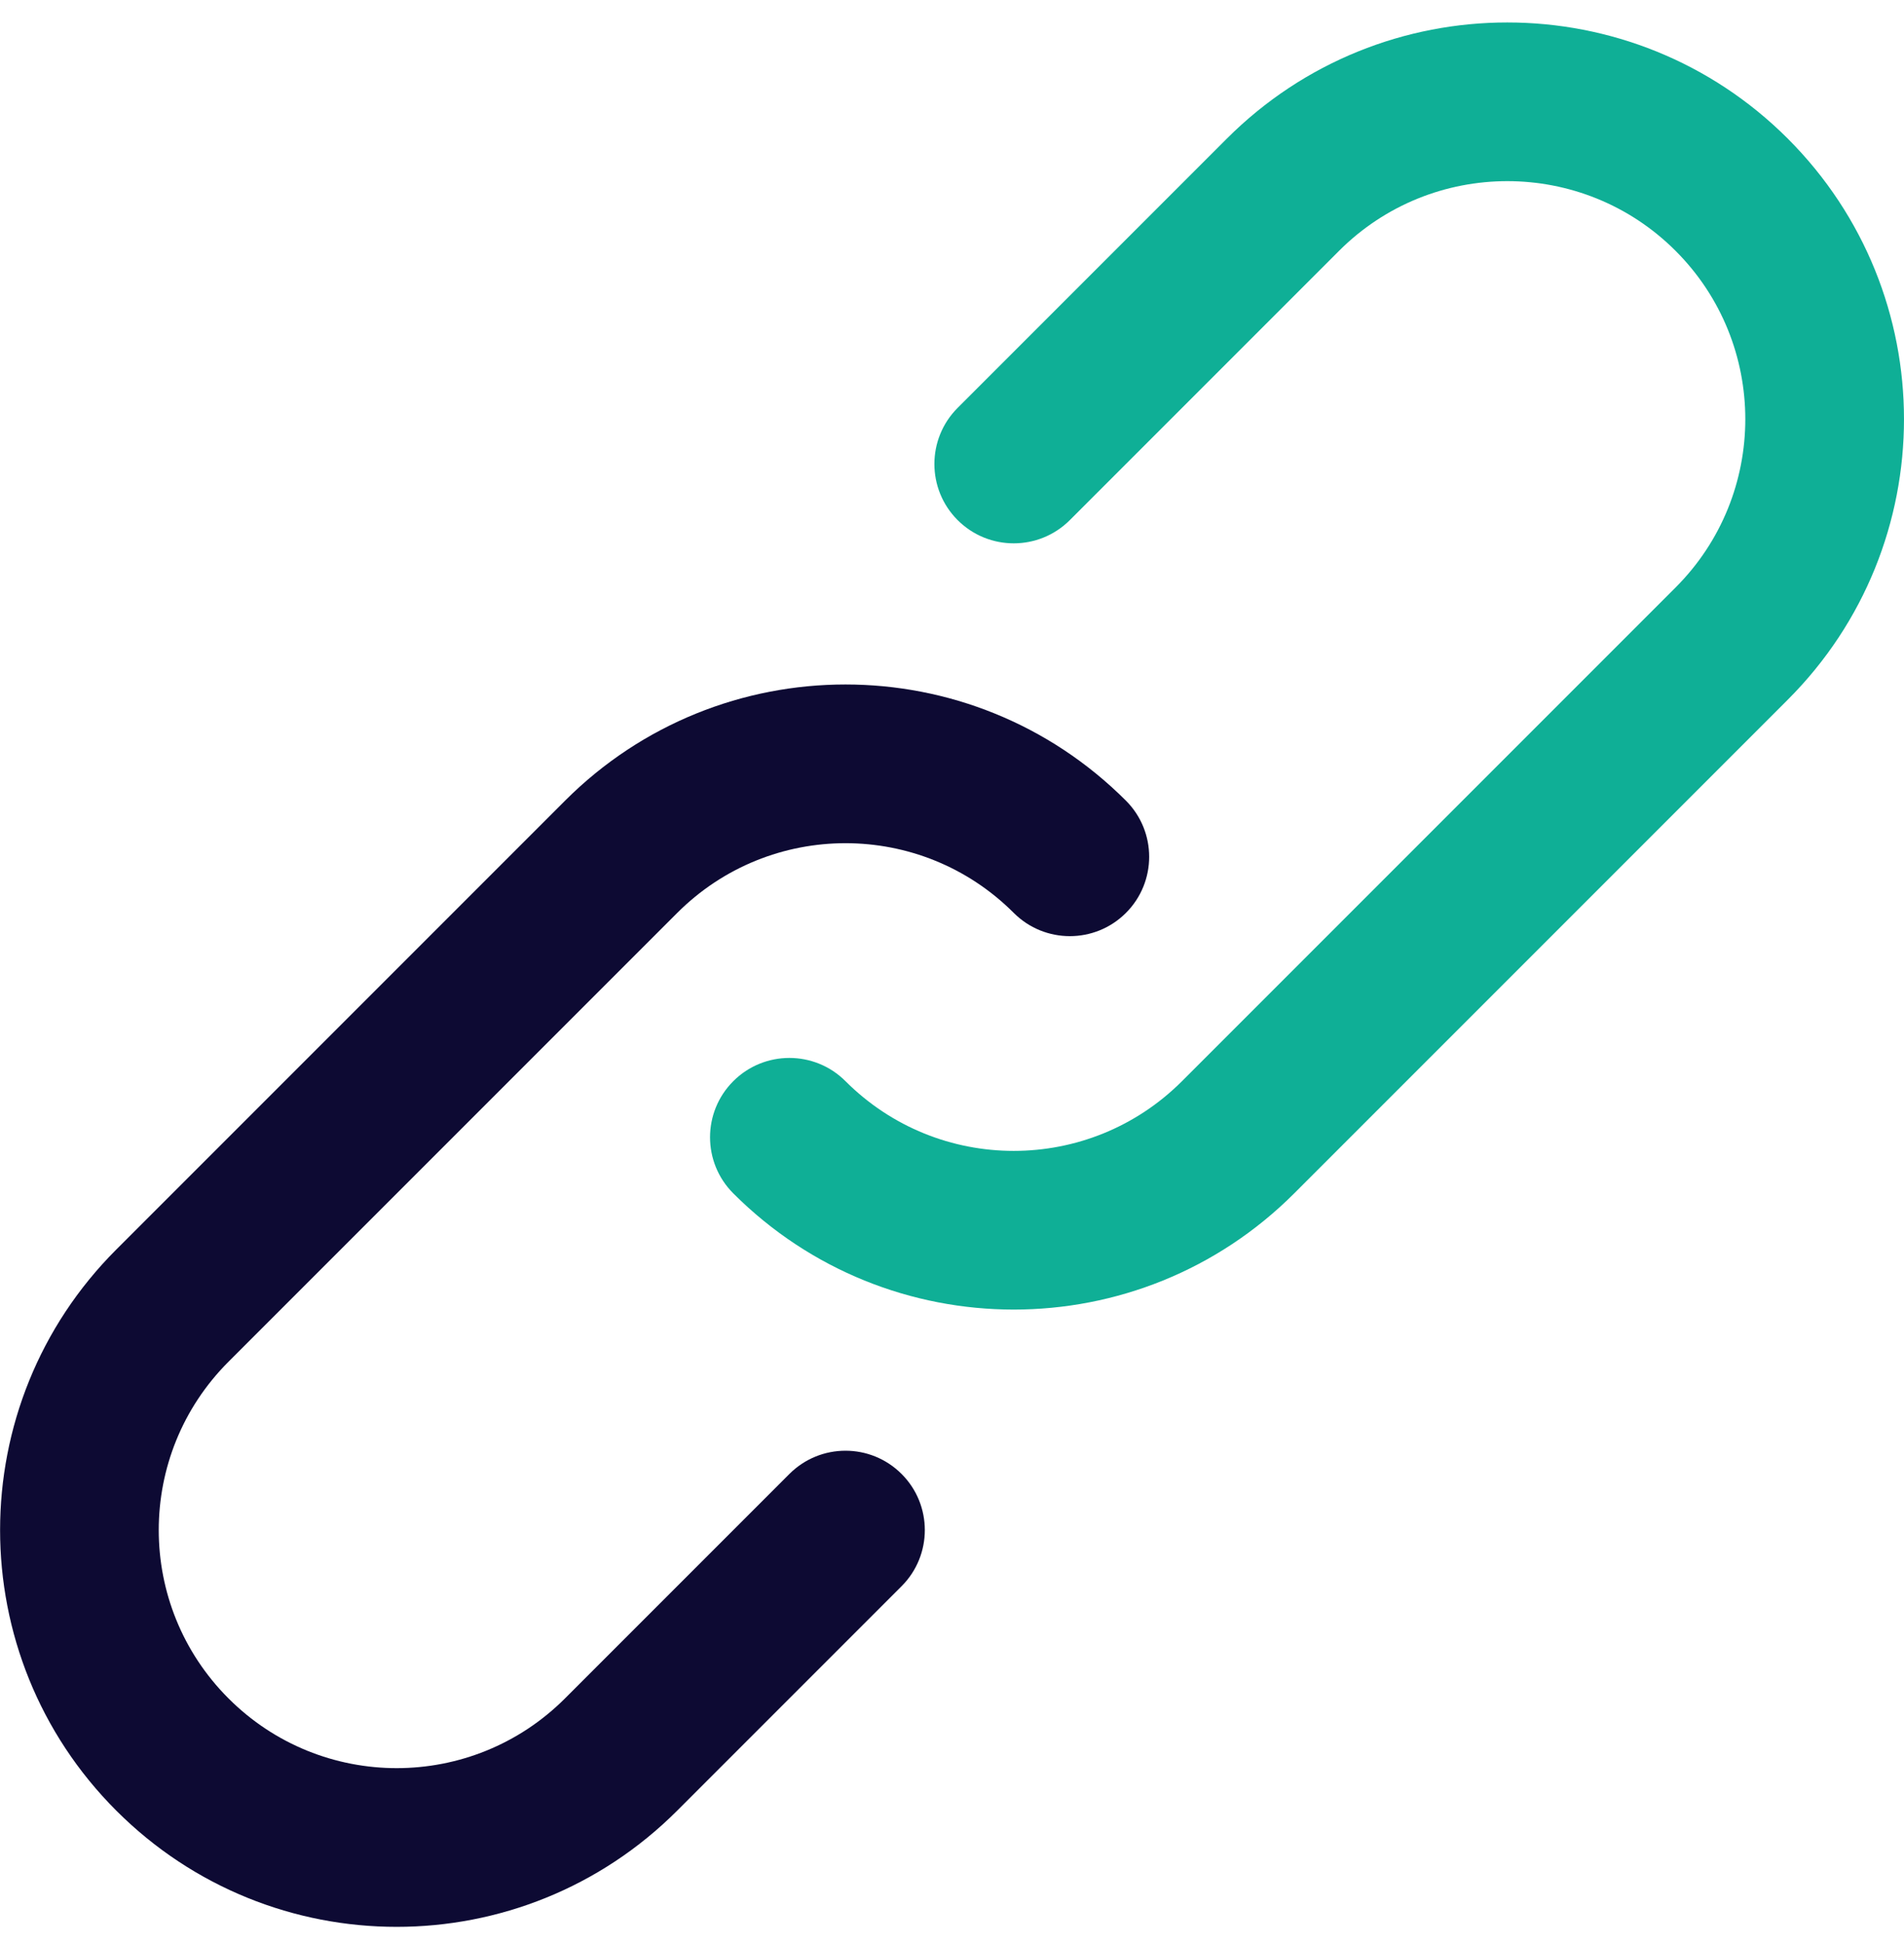
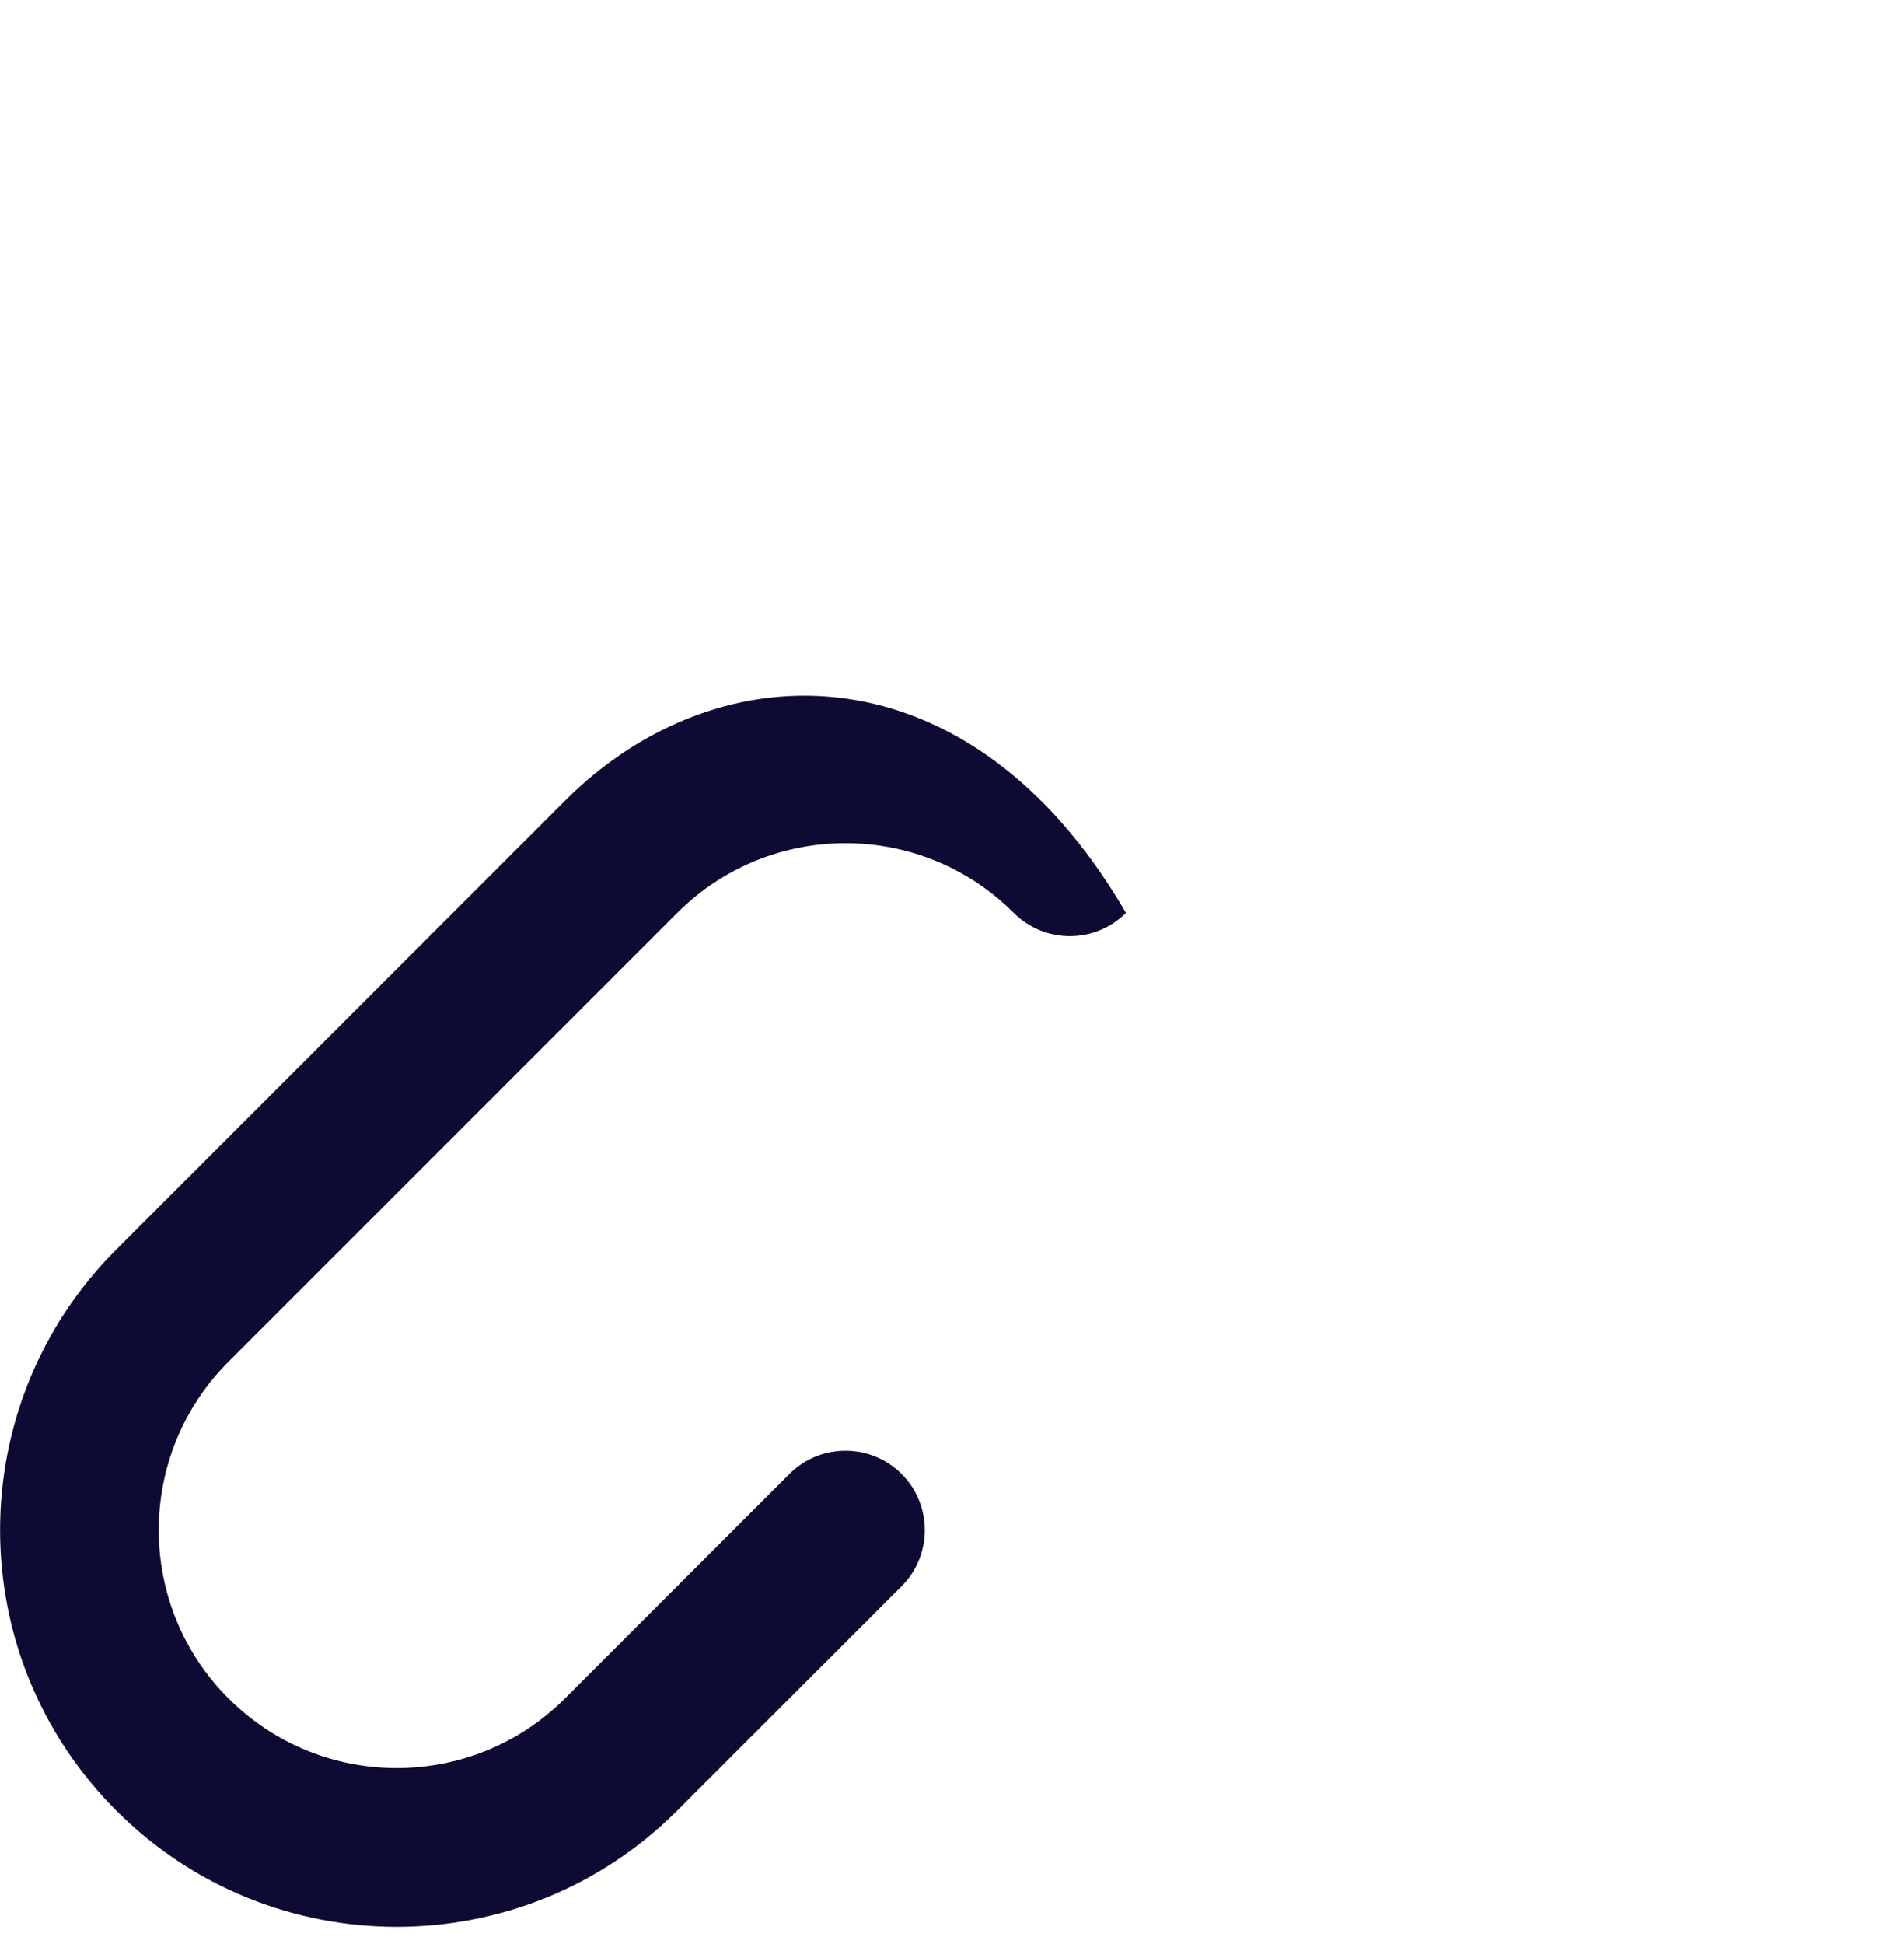
<svg xmlns="http://www.w3.org/2000/svg" width="48" height="49" viewBox="0 0 48 49" fill="none">
  <g clip-path="url(#clip0_4707_8085)">
-     <path d="M19.901 37.151L14.245 42.807C11.9 45.152 8.103 45.152 5.76 42.808C3.416 40.464 3.416 36.667 5.759 34.324L17.073 23.01C19.416 20.667 23.214 20.667 25.557 23.01C26.338 23.791 27.604 23.791 28.385 23.01C29.166 22.229 29.166 20.962 28.385 20.181C24.48 16.276 18.15 16.276 14.245 20.181L2.931 31.495C-0.974 35.4 -0.974 41.73 2.931 45.636C6.835 49.543 13.166 49.543 17.073 45.636L22.729 39.98C23.51 39.199 23.51 37.932 22.729 37.151C21.948 36.37 20.682 36.37 19.901 37.151Z" fill="#0D0A33" />
-     <path d="M45.071 3.495C41.166 -0.41 34.833 -0.41 30.928 3.495L24.142 10.281C23.361 11.062 23.361 12.328 24.142 13.109C24.923 13.89 26.19 13.89 26.971 13.109L33.757 6.323C36.1 3.98 39.899 3.98 42.242 6.323C44.585 8.666 44.585 12.464 42.242 14.807L29.798 27.251C27.455 29.594 23.657 29.594 21.315 27.251C20.534 26.47 19.267 26.47 18.486 27.251C17.705 28.032 17.705 29.298 18.486 30.079C22.391 33.984 28.722 33.984 32.627 30.079L45.071 17.635C48.976 13.73 48.976 7.4 45.071 3.495Z" fill="#0FAF96" />
+     <path d="M19.901 37.151L14.245 42.807C11.9 45.152 8.103 45.152 5.76 42.808C3.416 40.464 3.416 36.667 5.759 34.324L17.073 23.01C19.416 20.667 23.214 20.667 25.557 23.01C26.338 23.791 27.604 23.791 28.385 23.01C24.48 16.276 18.15 16.276 14.245 20.181L2.931 31.495C-0.974 35.4 -0.974 41.73 2.931 45.636C6.835 49.543 13.166 49.543 17.073 45.636L22.729 39.98C23.51 39.199 23.51 37.932 22.729 37.151C21.948 36.37 20.682 36.37 19.901 37.151Z" fill="#0D0A33" />
  </g>
  <defs>
    <clipPath id="clip0_4707_8085">
      <rect width="48" height="48" fill="white" transform="translate(0 0.566)" />
    </clipPath>
  </defs>
</svg>